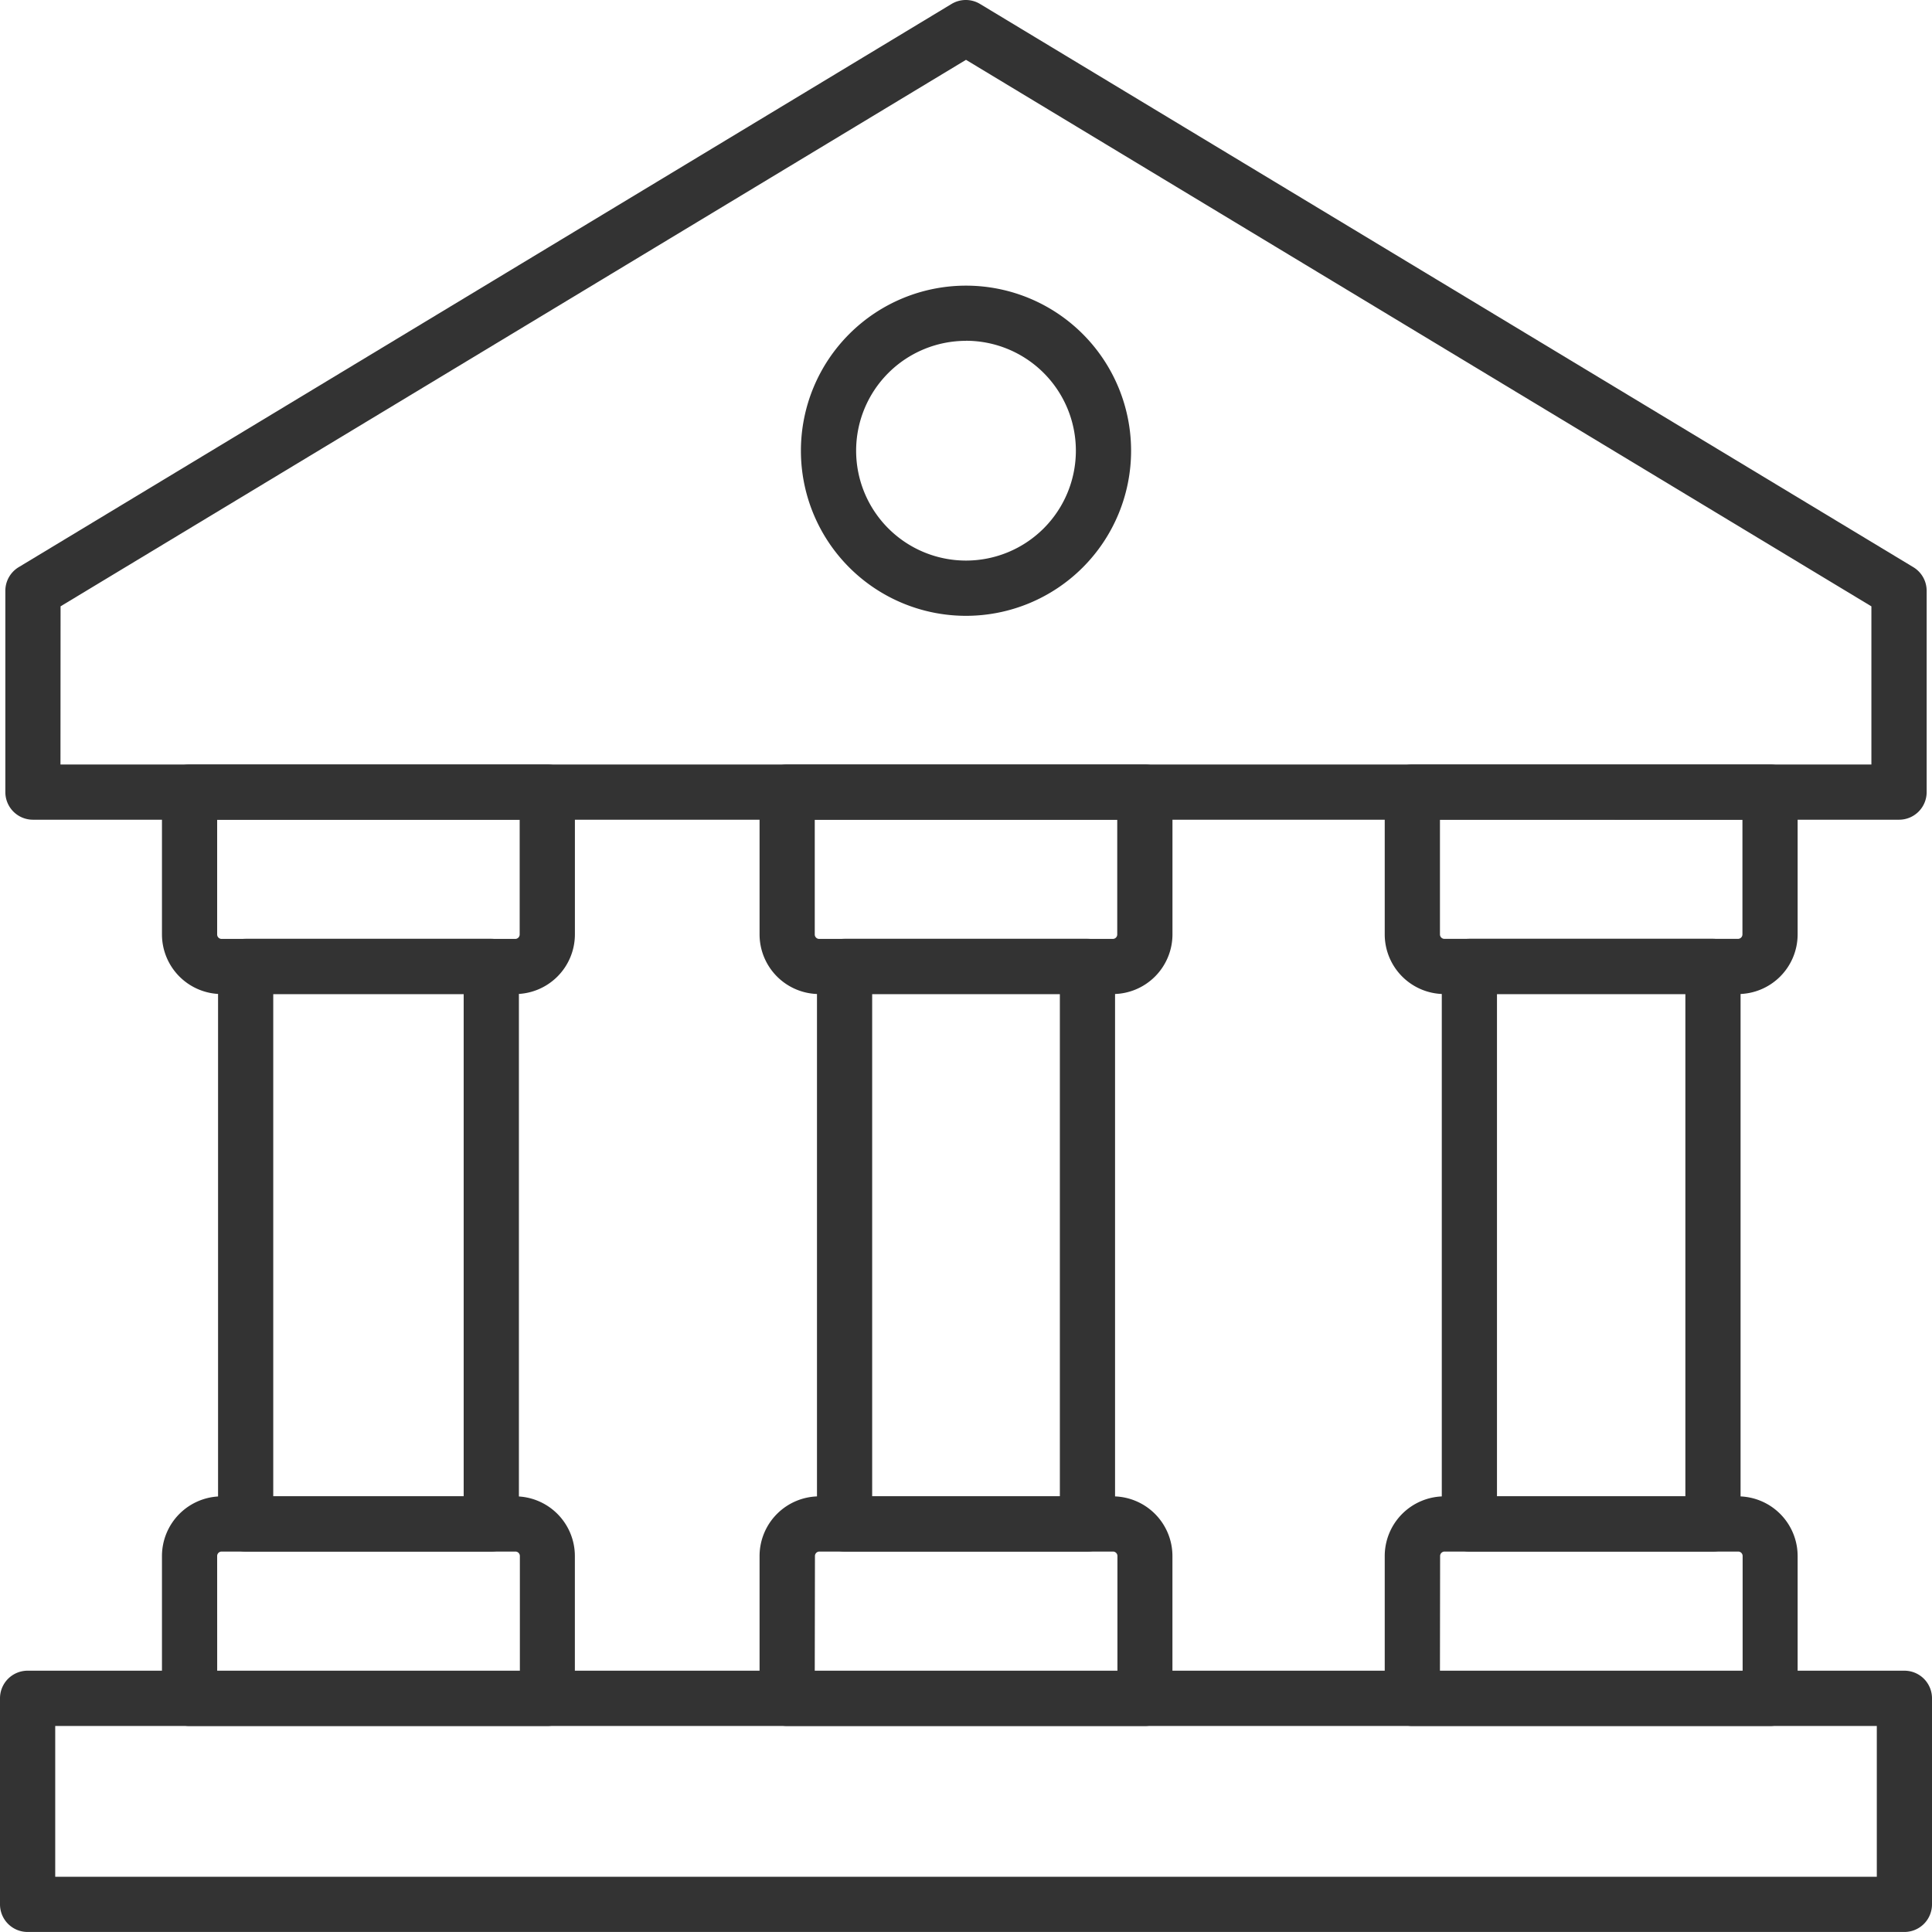
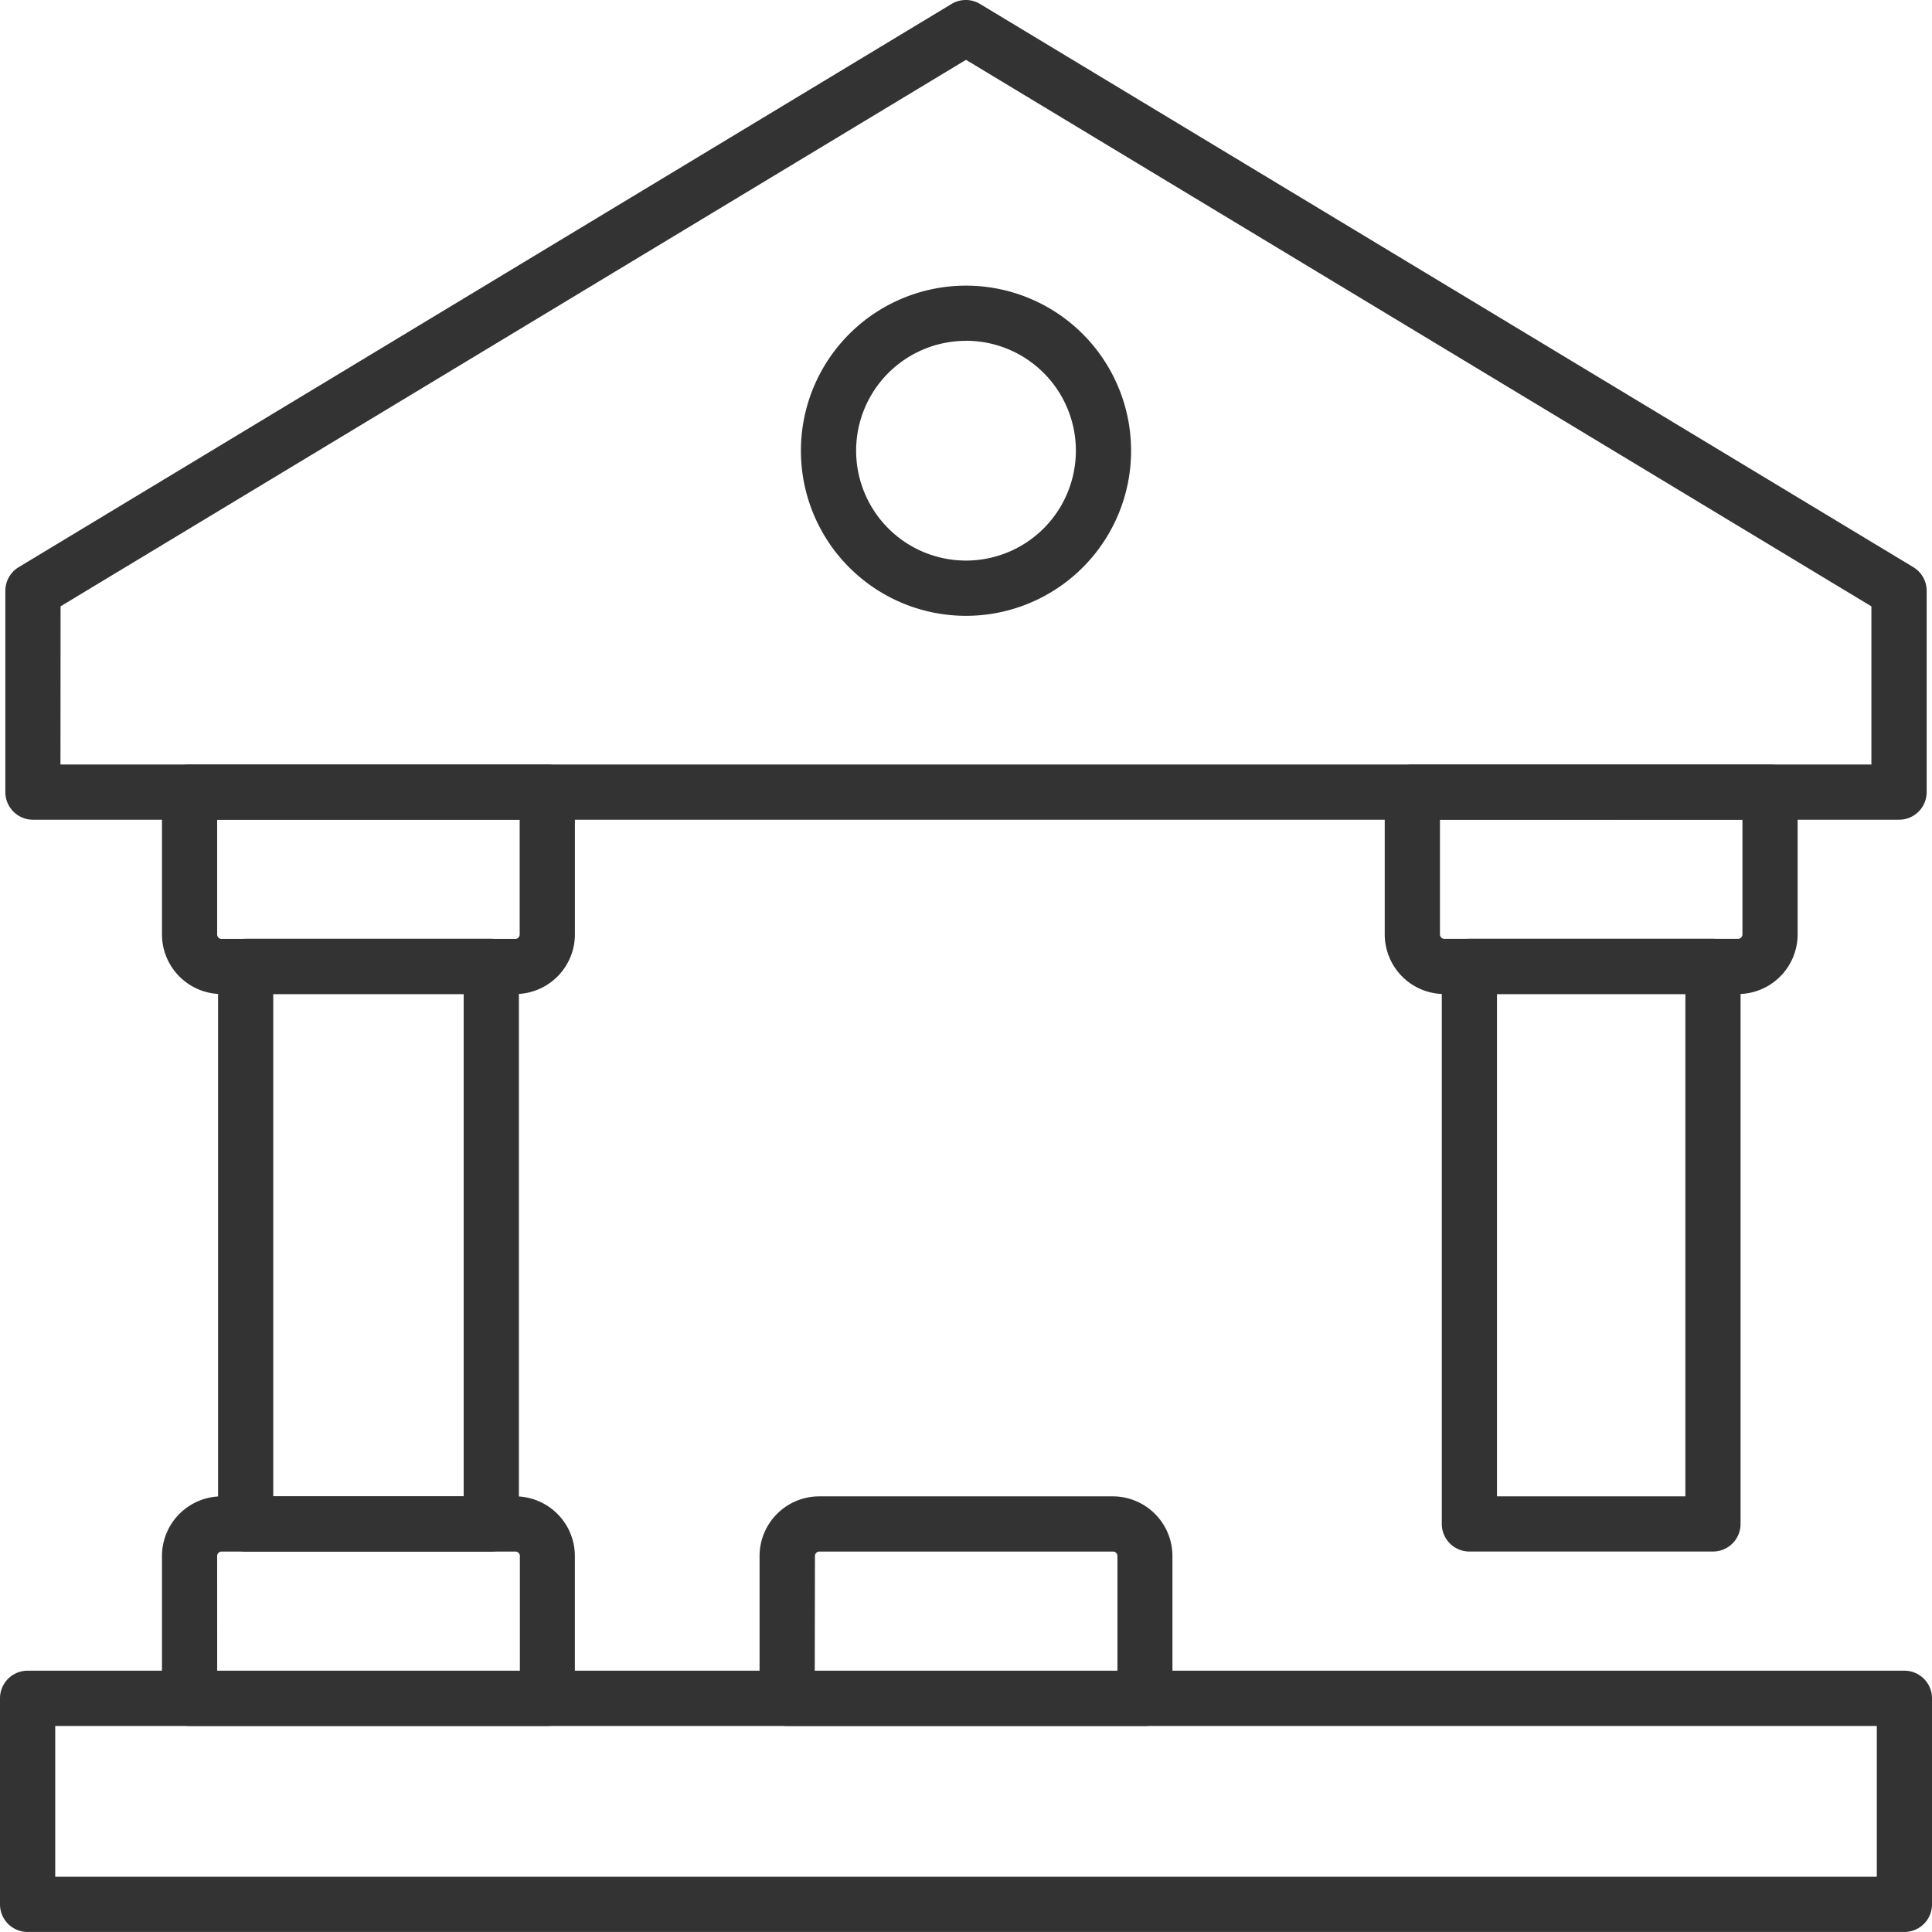
<svg xmlns="http://www.w3.org/2000/svg" width="60" height="60" viewBox="0 0 60 60">
  <defs>
    <clipPath id="clip-path">
      <rect id="Rectangle_13" data-name="Rectangle 13" width="60" height="60" transform="translate(-1326 -4852)" fill="#fff" stroke="#707070" stroke-width="1" />
    </clipPath>
  </defs>
  <g id="i3" transform="translate(1326 4852)" opacity="0.8" clip-path="url(#clip-path)">
    <g id="bank" transform="translate(-1326 -4852)">
      <path id="Path_65" data-name="Path 65" d="M65.078,31.172H7.123a.857.857,0,0,1-.857-.857V24.063a.857.857,0,0,1,.414-.734L35.651,5.838a.857.857,0,0,1,.885,0L65.52,23.329a.857.857,0,0,1,.414.734v6.252A.857.857,0,0,1,65.078,31.172Zm-57.1-1.714h56.24V24.546L36.1,7.573,7.981,24.545Z" transform="translate(-6.1 -5.715)" />
      <path id="Path_66" data-name="Path 66" d="M93.752,45.542a5.127,5.127,0,1,1,5.127-5.127,5.127,5.127,0,0,1-5.127,5.127Zm0-8.54a3.412,3.412,0,1,0,3.412,3.412A3.412,3.412,0,0,0,93.752,37Z" transform="translate(-63.752 -26.417)" />
      <path id="Path_67" data-name="Path 67" d="M160.032,91.986h-9.121a1.854,1.854,0,0,1-1.851-1.852V85.714a.857.857,0,0,1,.857-.857h11.109a.857.857,0,0,1,.857.857v4.422A1.854,1.854,0,0,1,160.032,91.986Zm-9.257-5.417v3.565a.138.138,0,0,0,.137.138h9.12a.138.138,0,0,0,.137-.138V86.571Z" transform="translate(-106.056 -61.115)" />
      <path id="Path_68" data-name="Path 68" d="M163.388,121.931h-7.565a.857.857,0,0,1-.857-.857V103.76a.857.857,0,0,1,.857-.857h7.565a.857.857,0,0,1,.857.857v17.314A.857.857,0,0,1,163.388,121.931Zm-6.708-1.714h5.851v-15.6H156.68Z" transform="translate(-110.19 -73.747)" />
-       <path id="Path_69" data-name="Path 69" d="M161.027,167.749H149.917a.857.857,0,0,1-.857-.857v-4.422a1.854,1.854,0,0,1,1.851-1.852h9.121a1.854,1.854,0,0,1,1.851,1.852v4.422A.857.857,0,0,1,161.027,167.749Zm-10.252-1.714h9.4v-3.565a.138.138,0,0,0-.137-.138h-9.121a.138.138,0,0,0-.137.138Z" transform="translate(-106.056 -114.147)" />
-       <path id="Path_70" data-name="Path 70" d="M95.314,91.986h-9.12a1.854,1.854,0,0,1-1.851-1.852V85.714a.857.857,0,0,1,.857-.857H96.309a.857.857,0,0,1,.857.857v4.422A1.854,1.854,0,0,1,95.314,91.986Zm-9.257-5.415v3.565a.138.138,0,0,0,.137.138h9.12a.138.138,0,0,0,.137-.138V86.571Z" transform="translate(-60.754 -61.115)" />
-       <path id="Path_71" data-name="Path 71" d="M98.686,121.931H91.143a.857.857,0,0,1-.857-.857V103.76a.857.857,0,0,1,.857-.857h7.543a.857.857,0,0,1,.857.857v17.314A.857.857,0,0,1,98.686,121.931ZM92,120.217h5.829v-15.6H92Z" transform="translate(-64.914 -73.747)" />
      <path id="Path_72" data-name="Path 72" d="M96.309,167.749H85.2a.857.857,0,0,1-.857-.857v-4.422a1.854,1.854,0,0,1,1.851-1.852h9.12a1.854,1.854,0,0,1,1.851,1.852v4.422A.857.857,0,0,1,96.309,167.749Zm-10.252-1.714h9.4v-3.565a.138.138,0,0,0-.137-.138h-9.12a.138.138,0,0,0-.137.138Z" transform="translate(-60.754 -114.147)" />
      <path id="Path_73" data-name="Path 73" d="M33.452,91.986H24.331a1.854,1.854,0,0,1-1.851-1.852V85.714a.857.857,0,0,1,.857-.857H34.447a.857.857,0,0,1,.857.857v4.422a1.854,1.854,0,0,1-1.851,1.85Zm-9.258-5.415v3.565a.138.138,0,0,0,.137.138h9.121a.138.138,0,0,0,.137-.138V86.571Z" transform="translate(-17.45 -61.115)" />
      <path id="Path_74" data-name="Path 74" d="M36.771,121.931H29.143a.857.857,0,0,1-.857-.857V103.76a.857.857,0,0,1,.857-.857h7.629a.857.857,0,0,1,.857.857v17.314A.857.857,0,0,1,36.771,121.931ZM30,120.217h5.914v-15.6H30Z" transform="translate(-21.514 -73.747)" />
      <path id="Path_75" data-name="Path 75" d="M34.447,167.749H23.337a.857.857,0,0,1-.857-.857v-4.422a1.854,1.854,0,0,1,1.851-1.852h9.121a1.854,1.854,0,0,1,1.851,1.852v4.422a.857.857,0,0,1-.857.857Zm-10.252-1.714h9.4v-3.565a.138.138,0,0,0-.137-.138H24.331a.138.138,0,0,0-.137.138Z" transform="translate(-17.45 -114.147)" />
      <path id="Path_76" data-name="Path 76" d="M64.857,186.786H6.571a.857.857,0,0,1-.857-.857v-6.4a.857.857,0,0,1,.857-.857H64.857a.857.857,0,0,1,.857.857v6.4A.857.857,0,0,1,64.857,186.786ZM7.429,185.072H64v-4.683H7.429Z" transform="translate(-5.714 -126.787)" />
    </g>
  </g>
</svg>